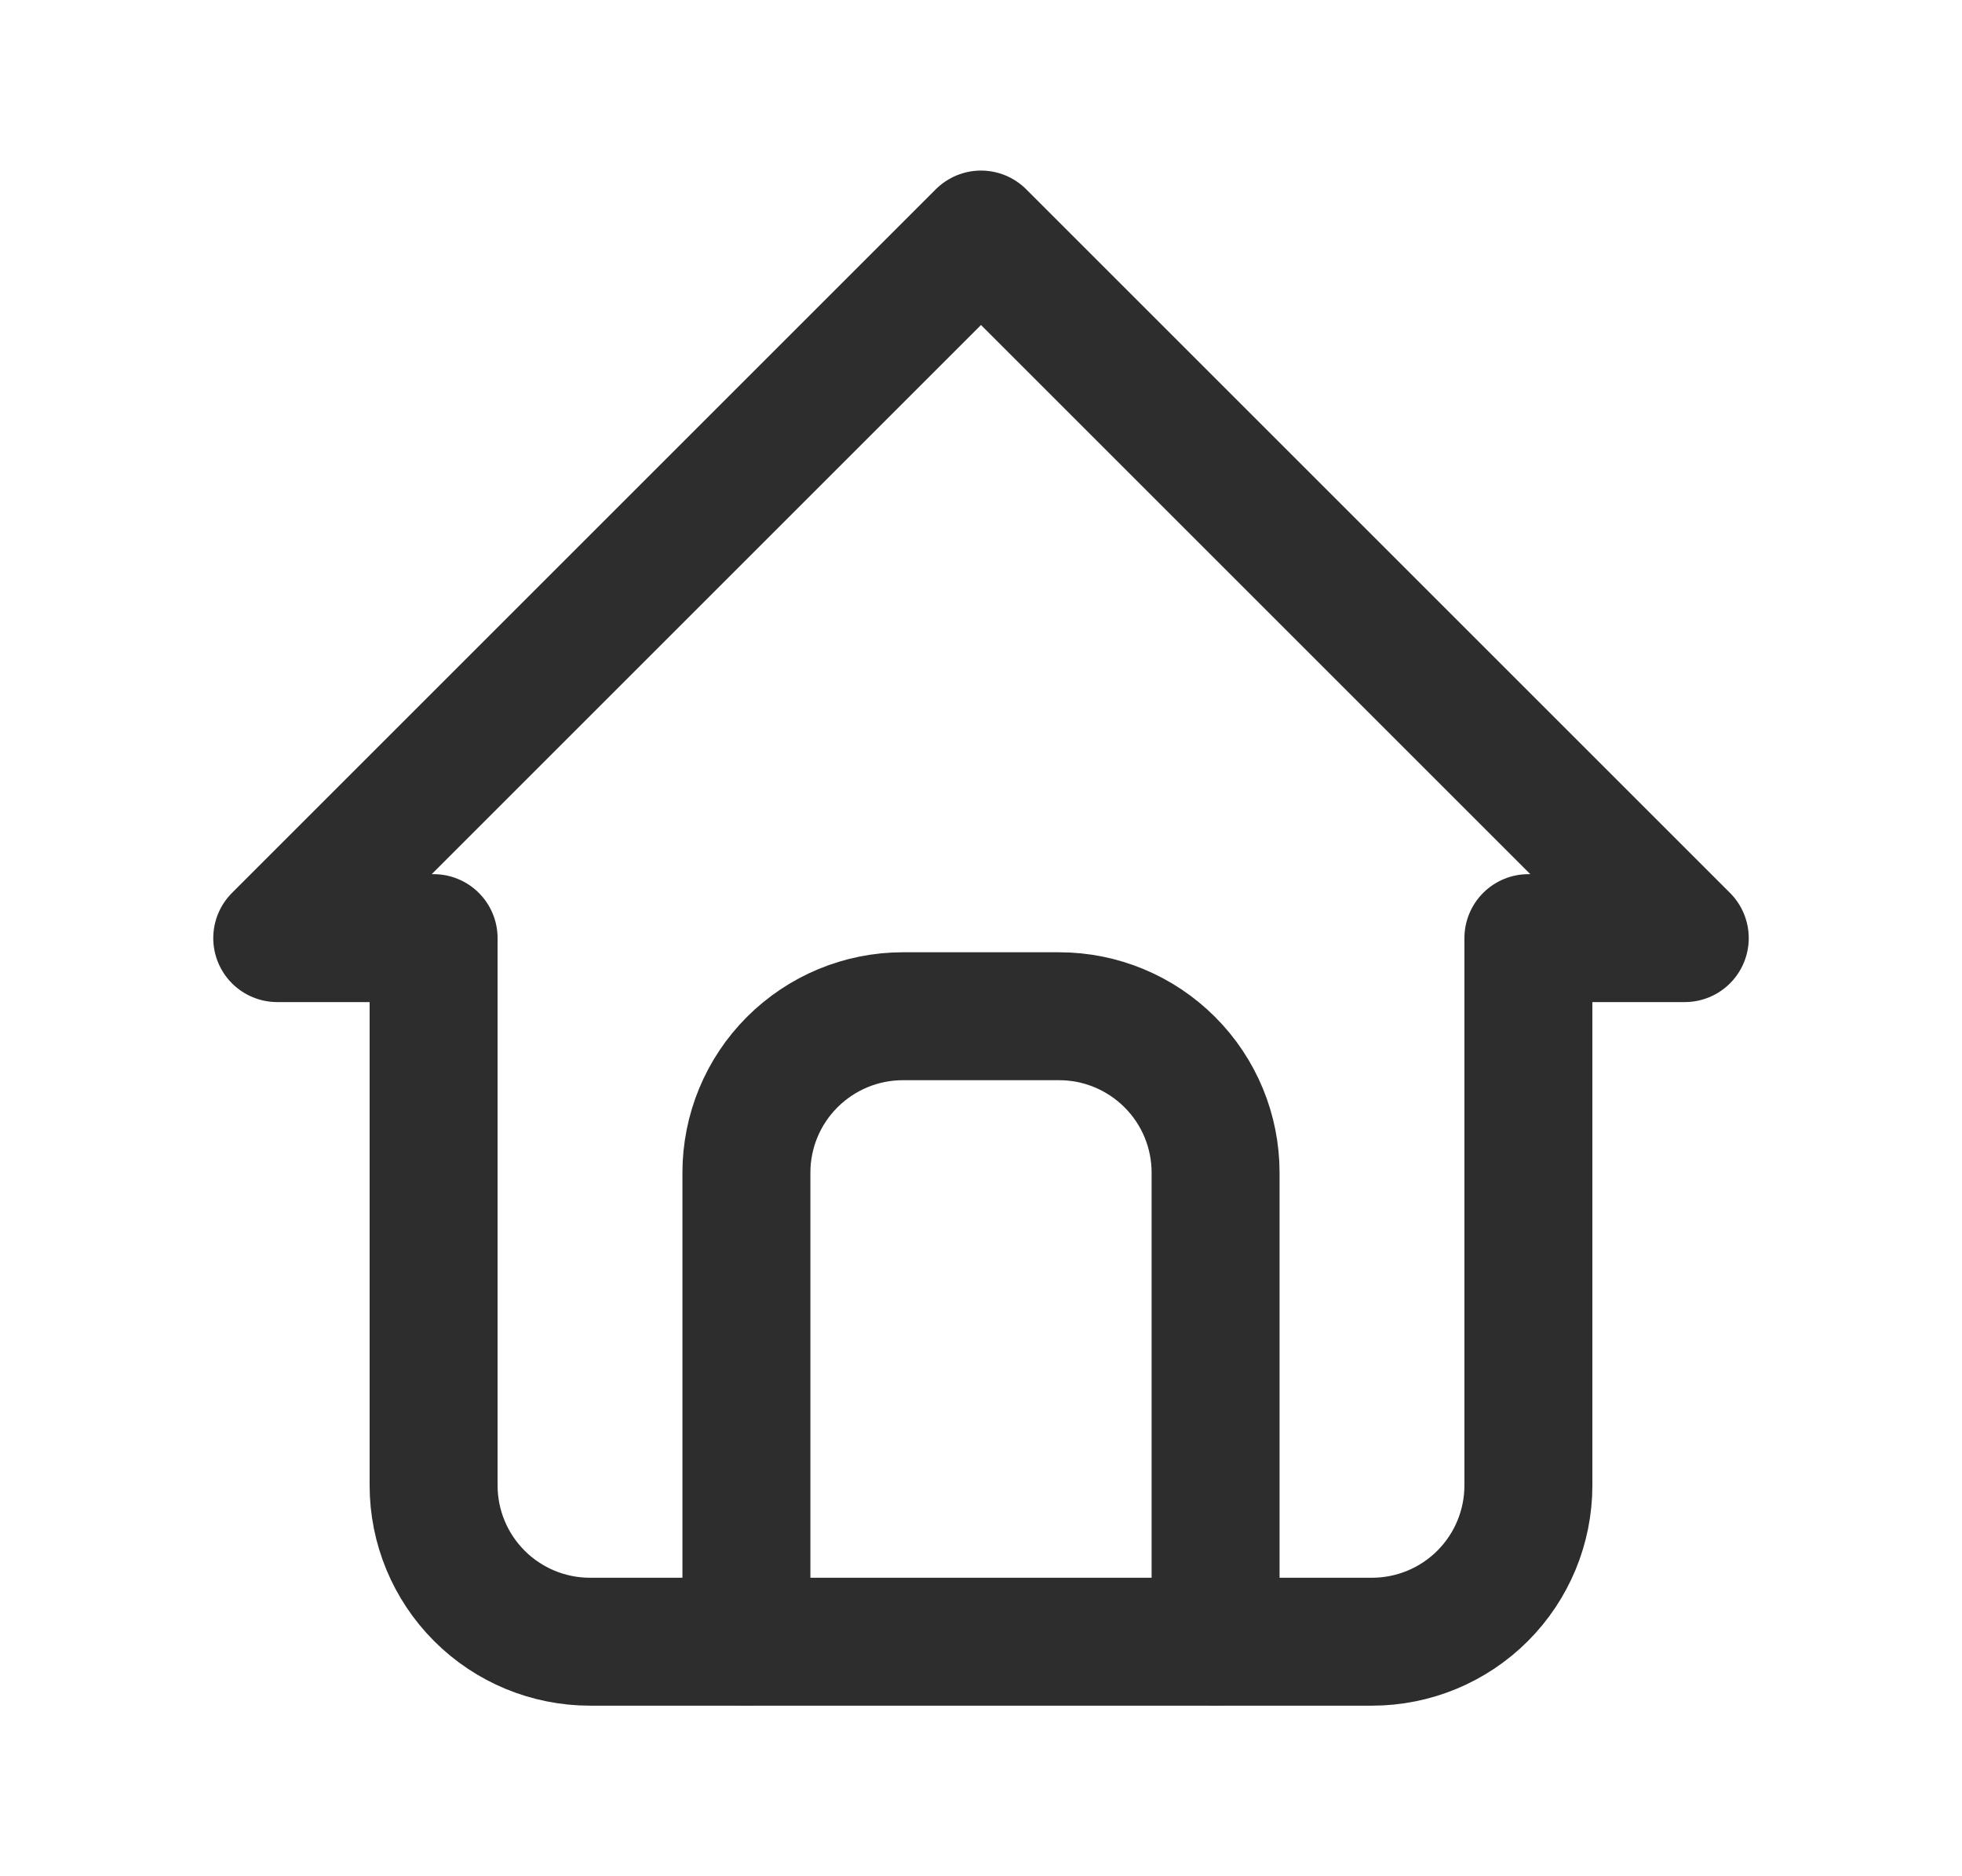
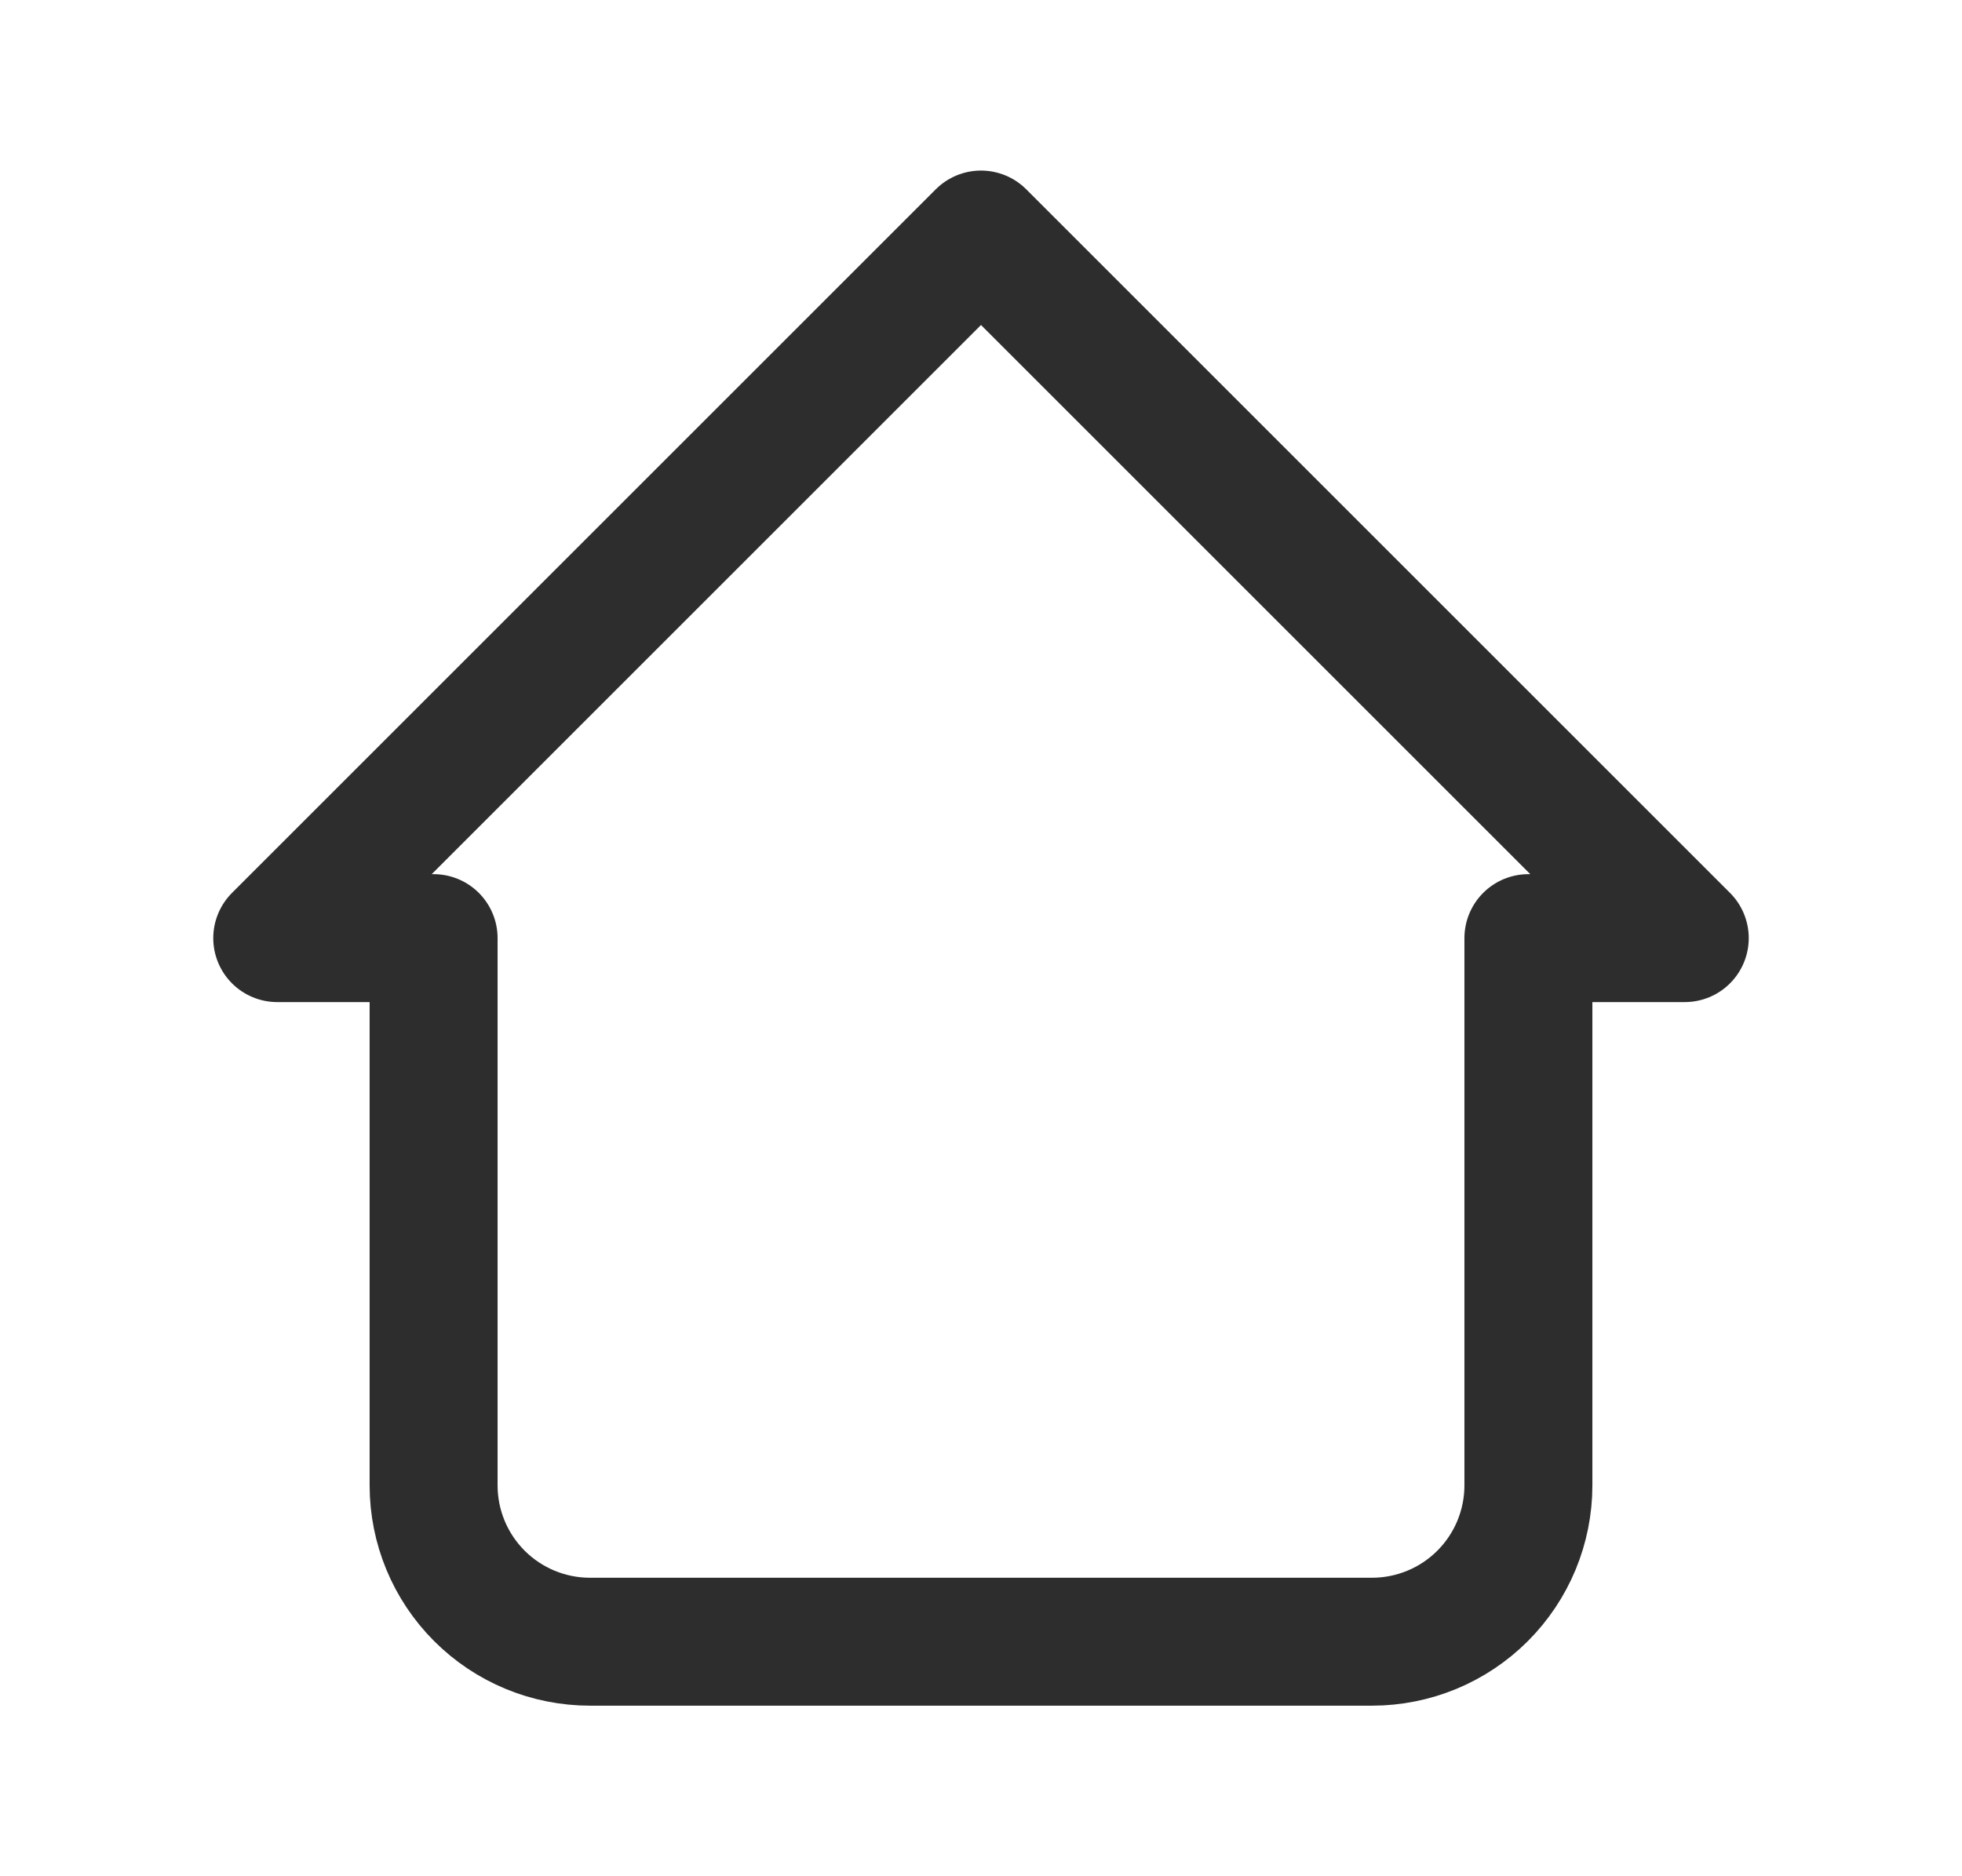
<svg xmlns="http://www.w3.org/2000/svg" width="23" height="22" viewBox="0 0 23 22" fill="none">
  <path d="M5.083 11H3.25L11.5 2.75L19.75 11H17.917M5.083 11V17.417C5.083 17.903 5.276 18.369 5.62 18.713C5.964 19.057 6.43 19.25 6.917 19.25H16.083C16.57 19.25 17.036 19.057 17.38 18.713C17.724 18.369 17.917 17.903 17.917 17.417V11" stroke="#2D2D2D" stroke-width="1.5" stroke-linecap="round" stroke-linejoin="round" />
-   <path d="M8.75 19.25V13.75C8.75 13.264 8.943 12.797 9.287 12.454C9.631 12.11 10.097 11.916 10.583 11.916H12.417C12.903 11.916 13.369 12.11 13.713 12.454C14.057 12.797 14.25 13.264 14.25 13.75V19.25" stroke="#2D2D2D" stroke-width="1.5" stroke-linecap="round" stroke-linejoin="round" />
</svg>